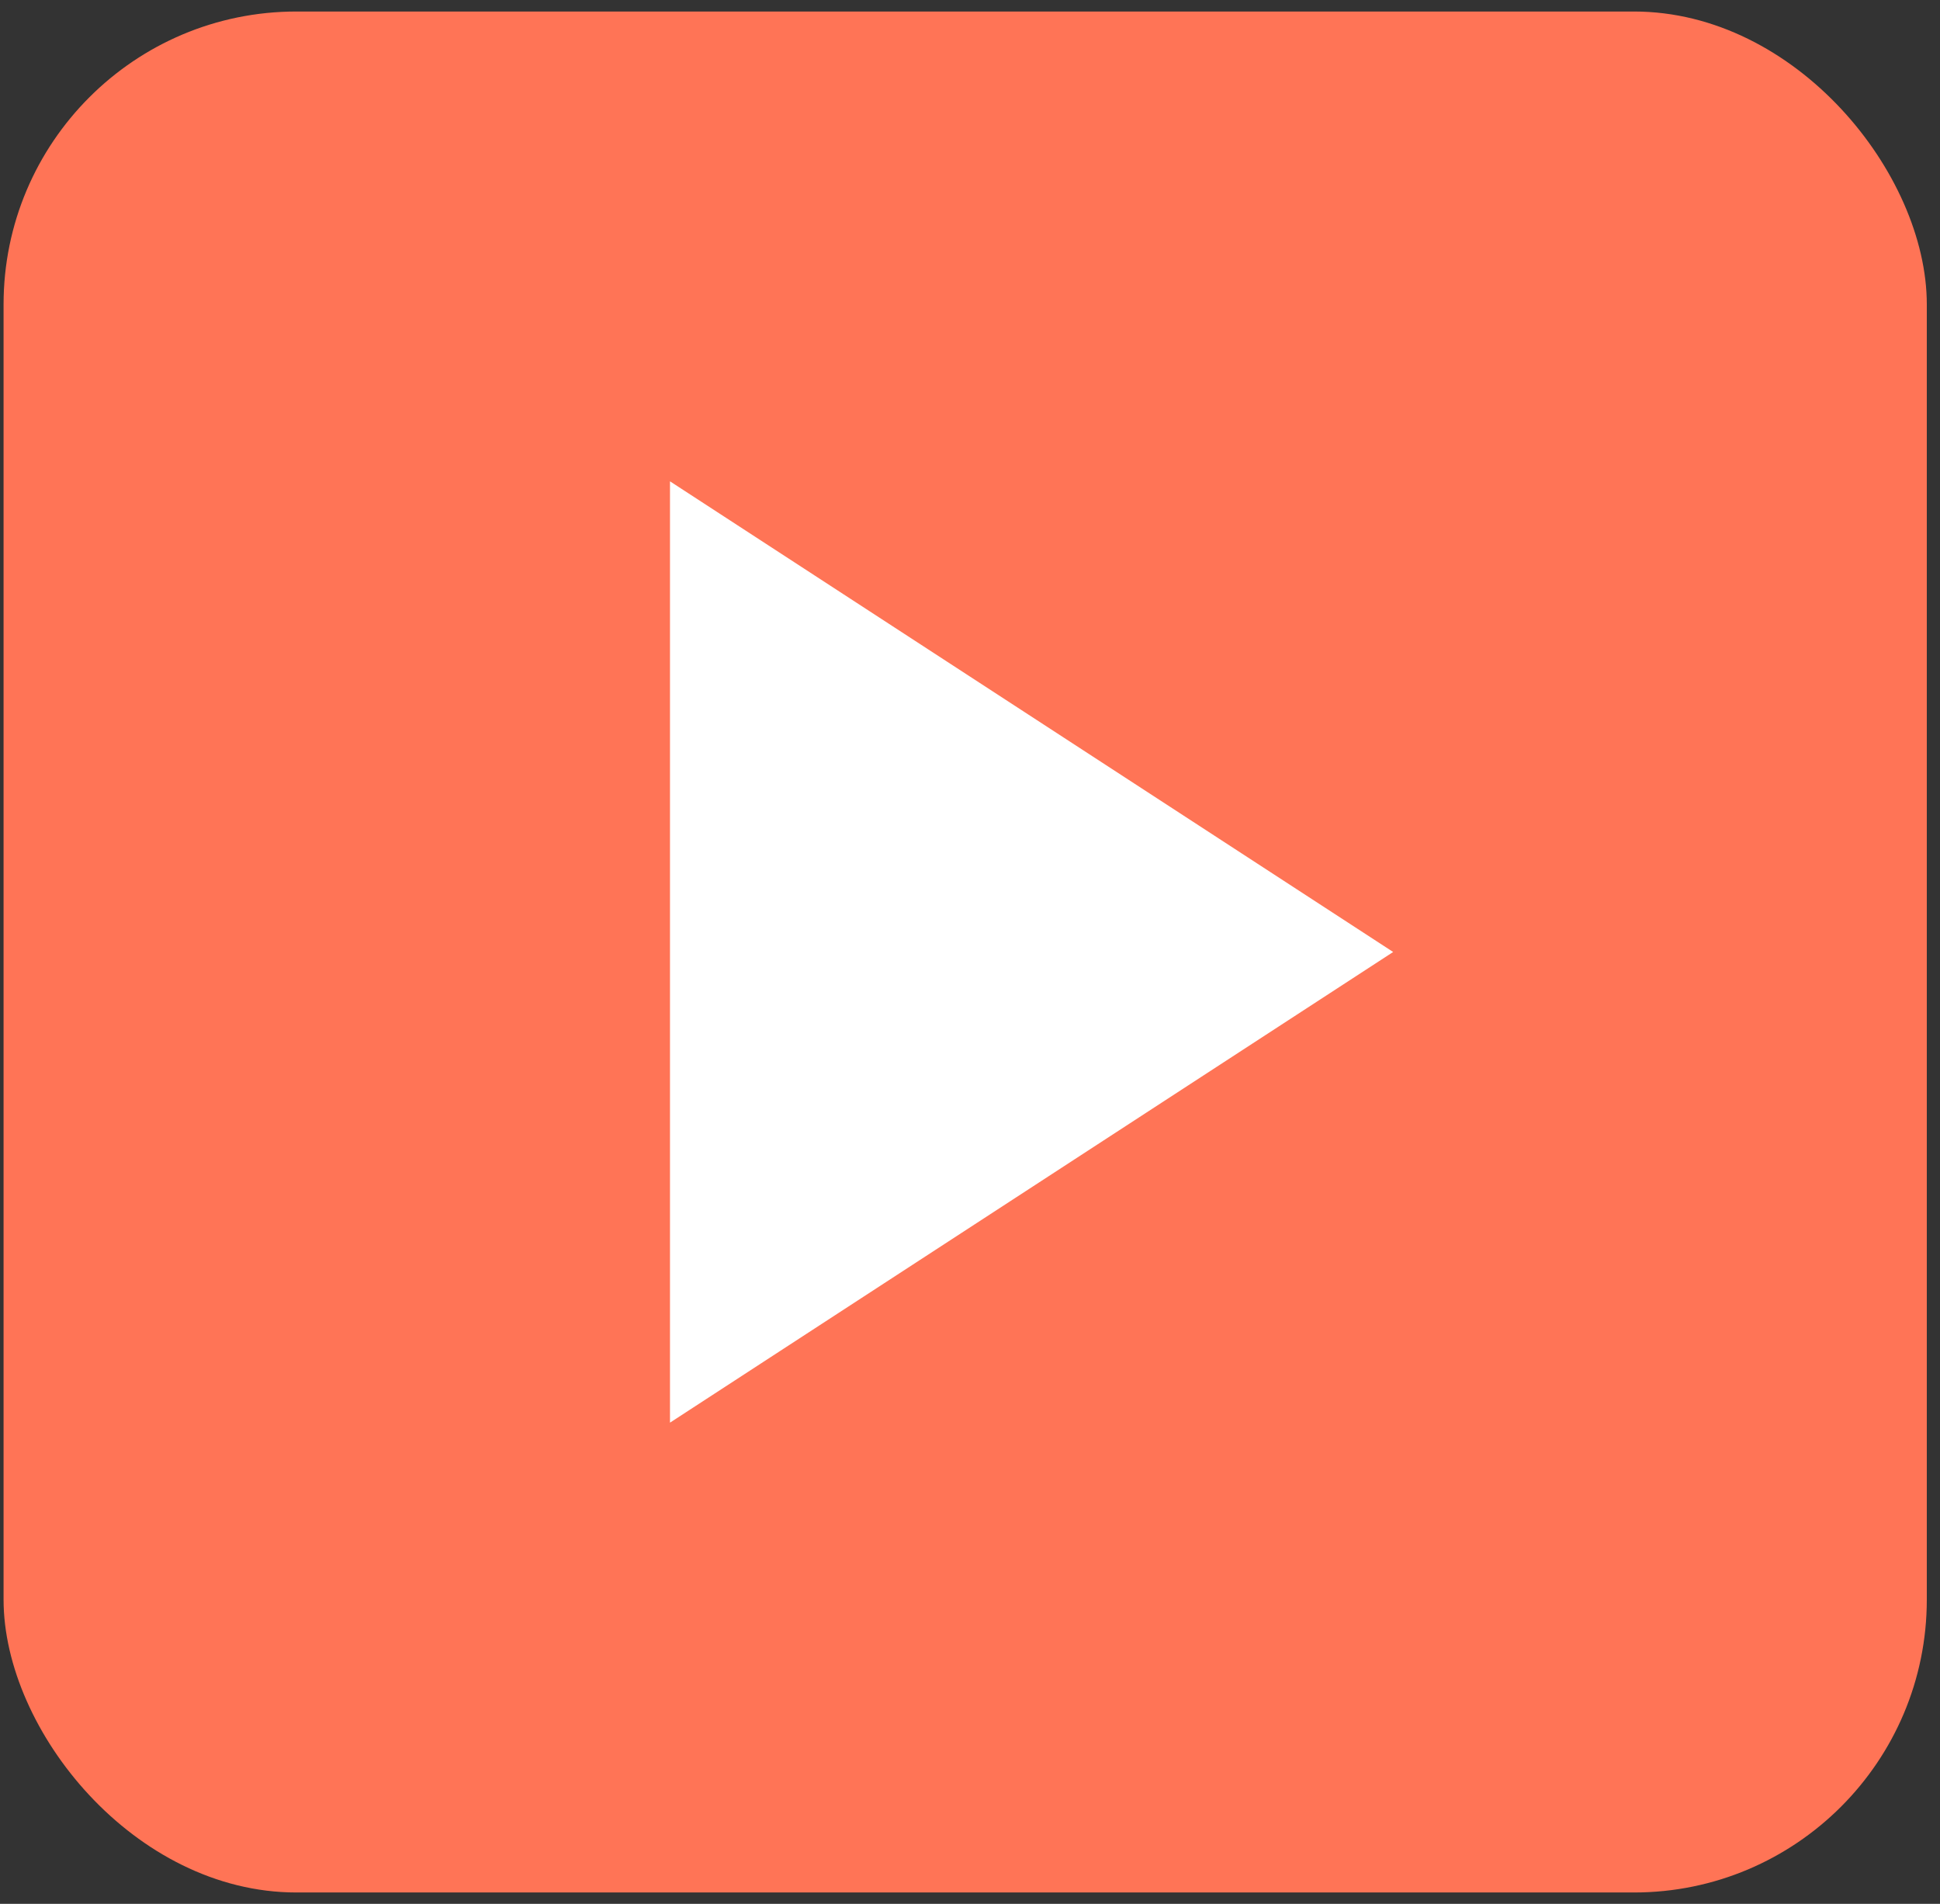
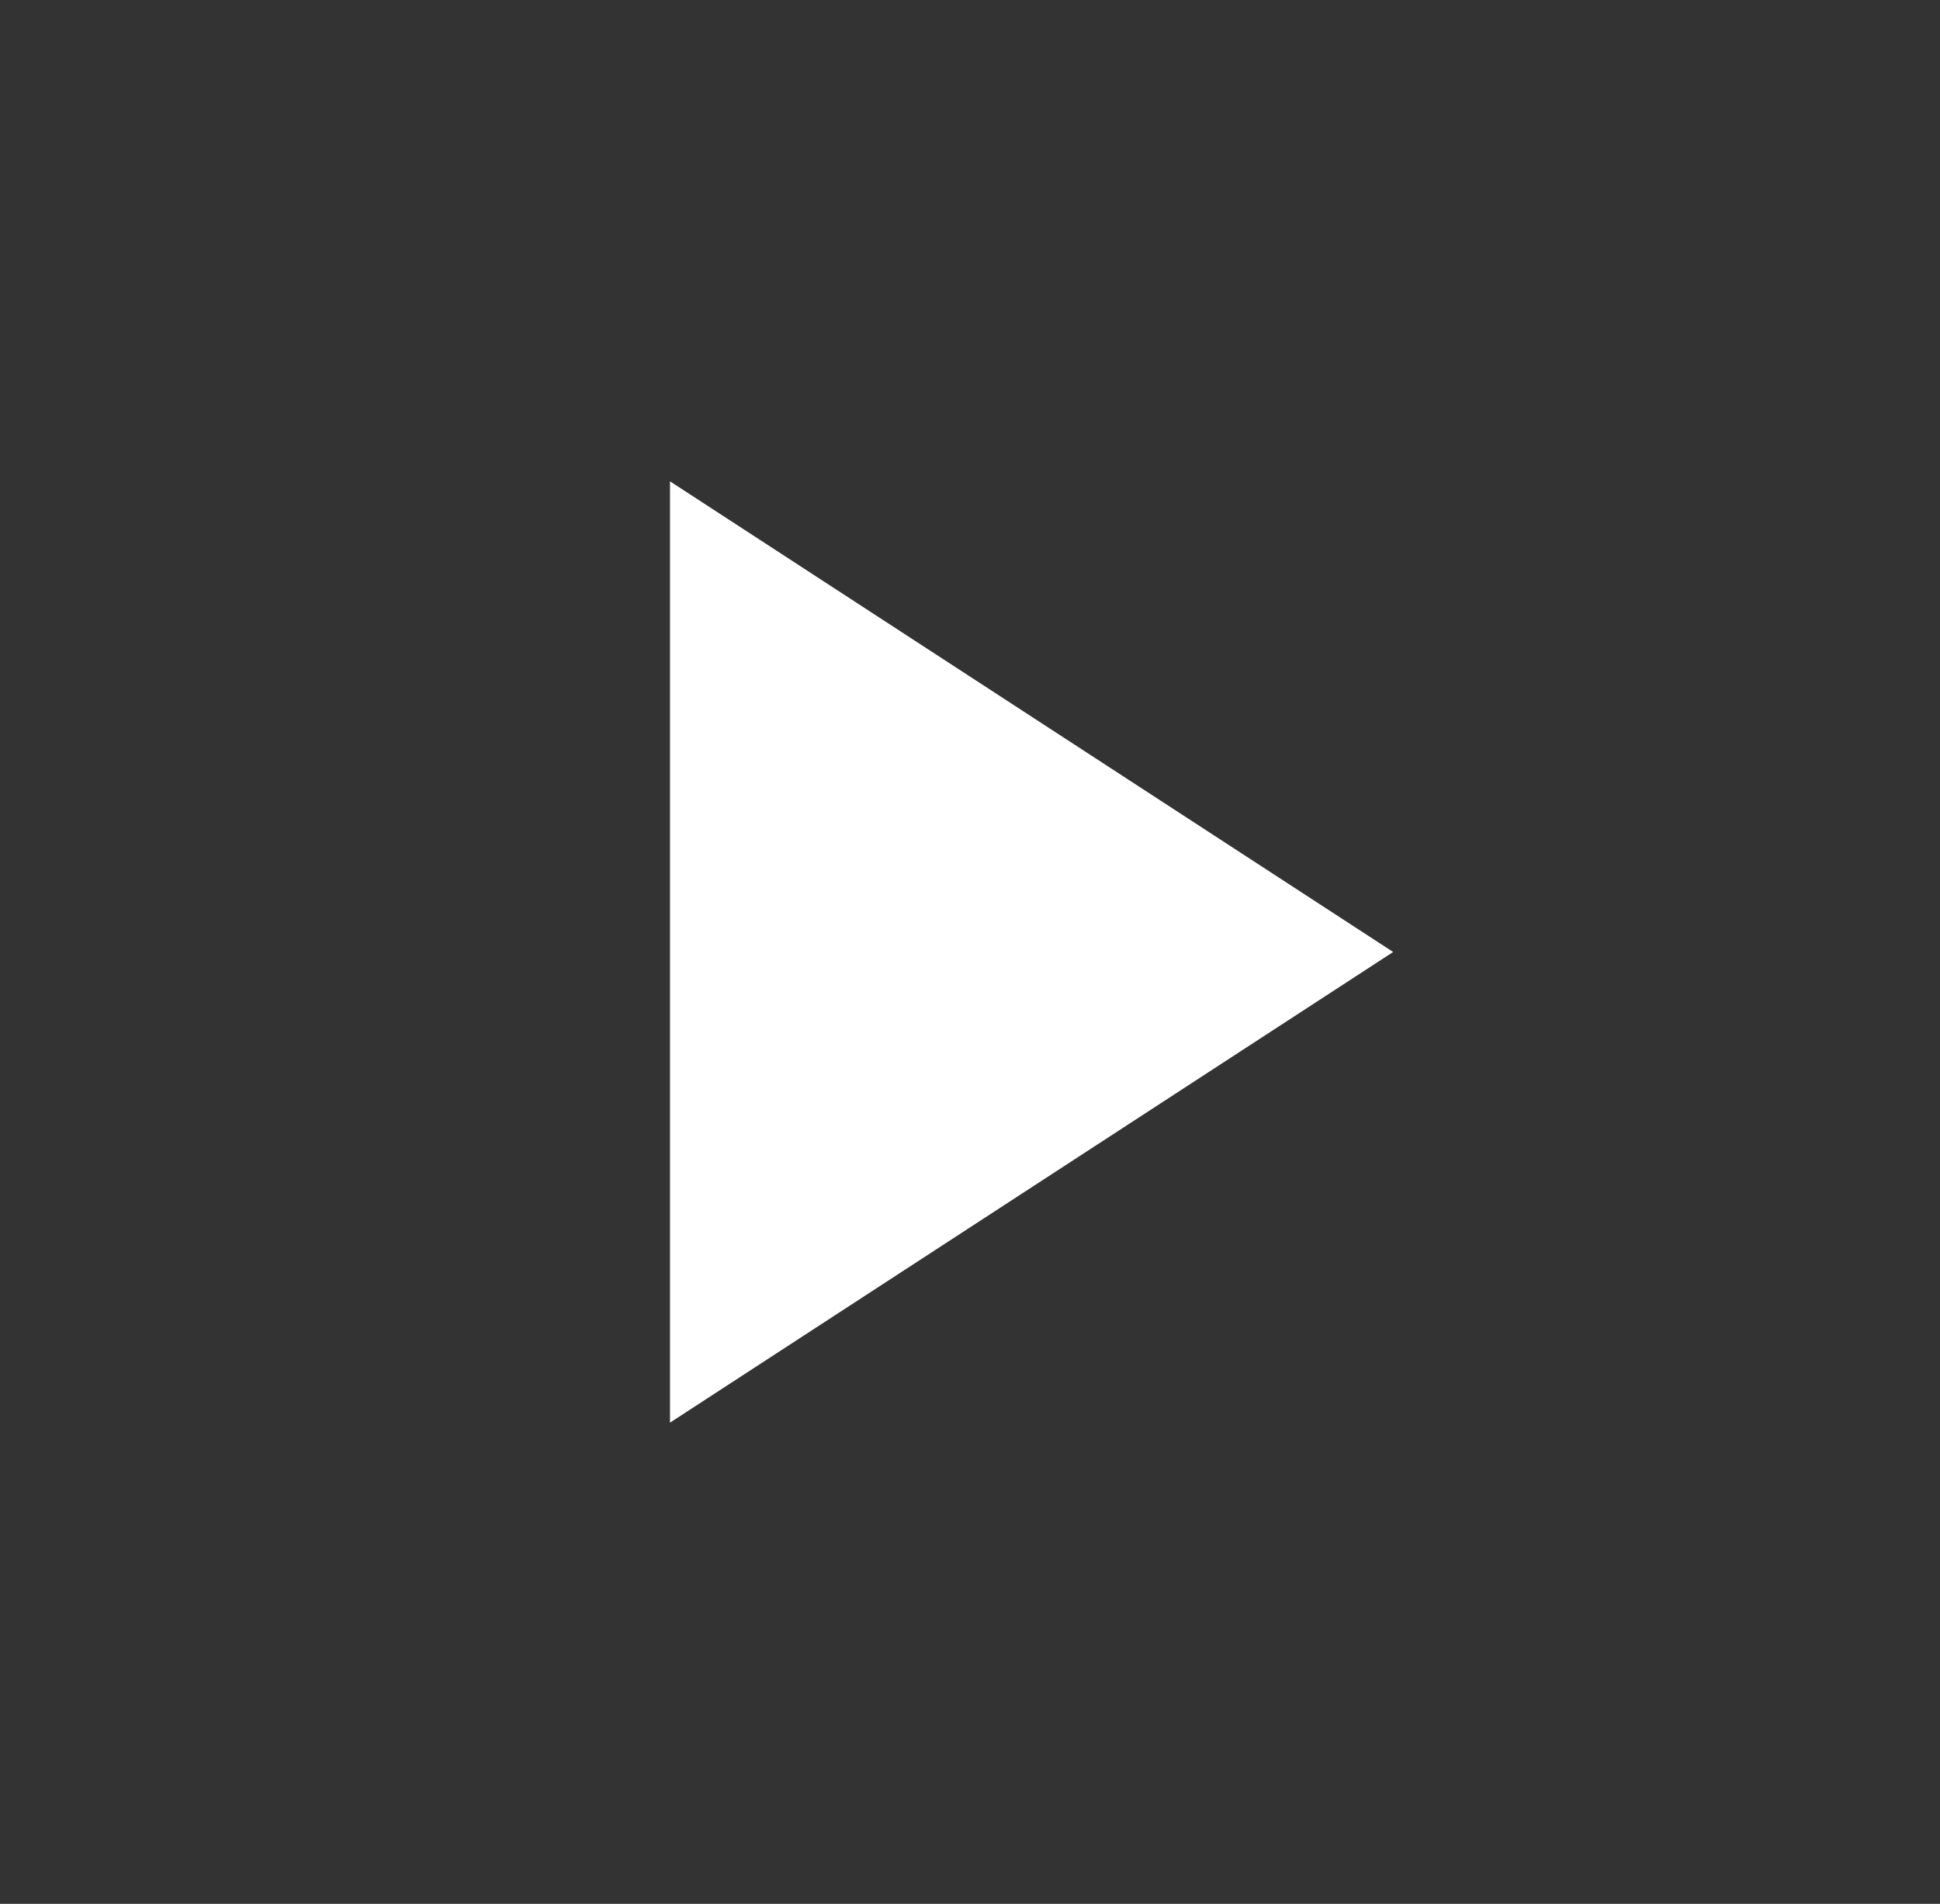
<svg xmlns="http://www.w3.org/2000/svg" width="106" height="104" viewBox="0 0 106 104" fill="none">
  <rect x="0" y="0" width="106" height="104" fill="#333333" stroke="none" />
-   <rect x="0.195" y="0.629" width="105.084" height="102.749" rx="16" fill="#FF7456" />
  <path d="M76.121 52.003L36.608 77.713L36.608 26.293L76.121 52.003Z" fill="white" />
</svg>